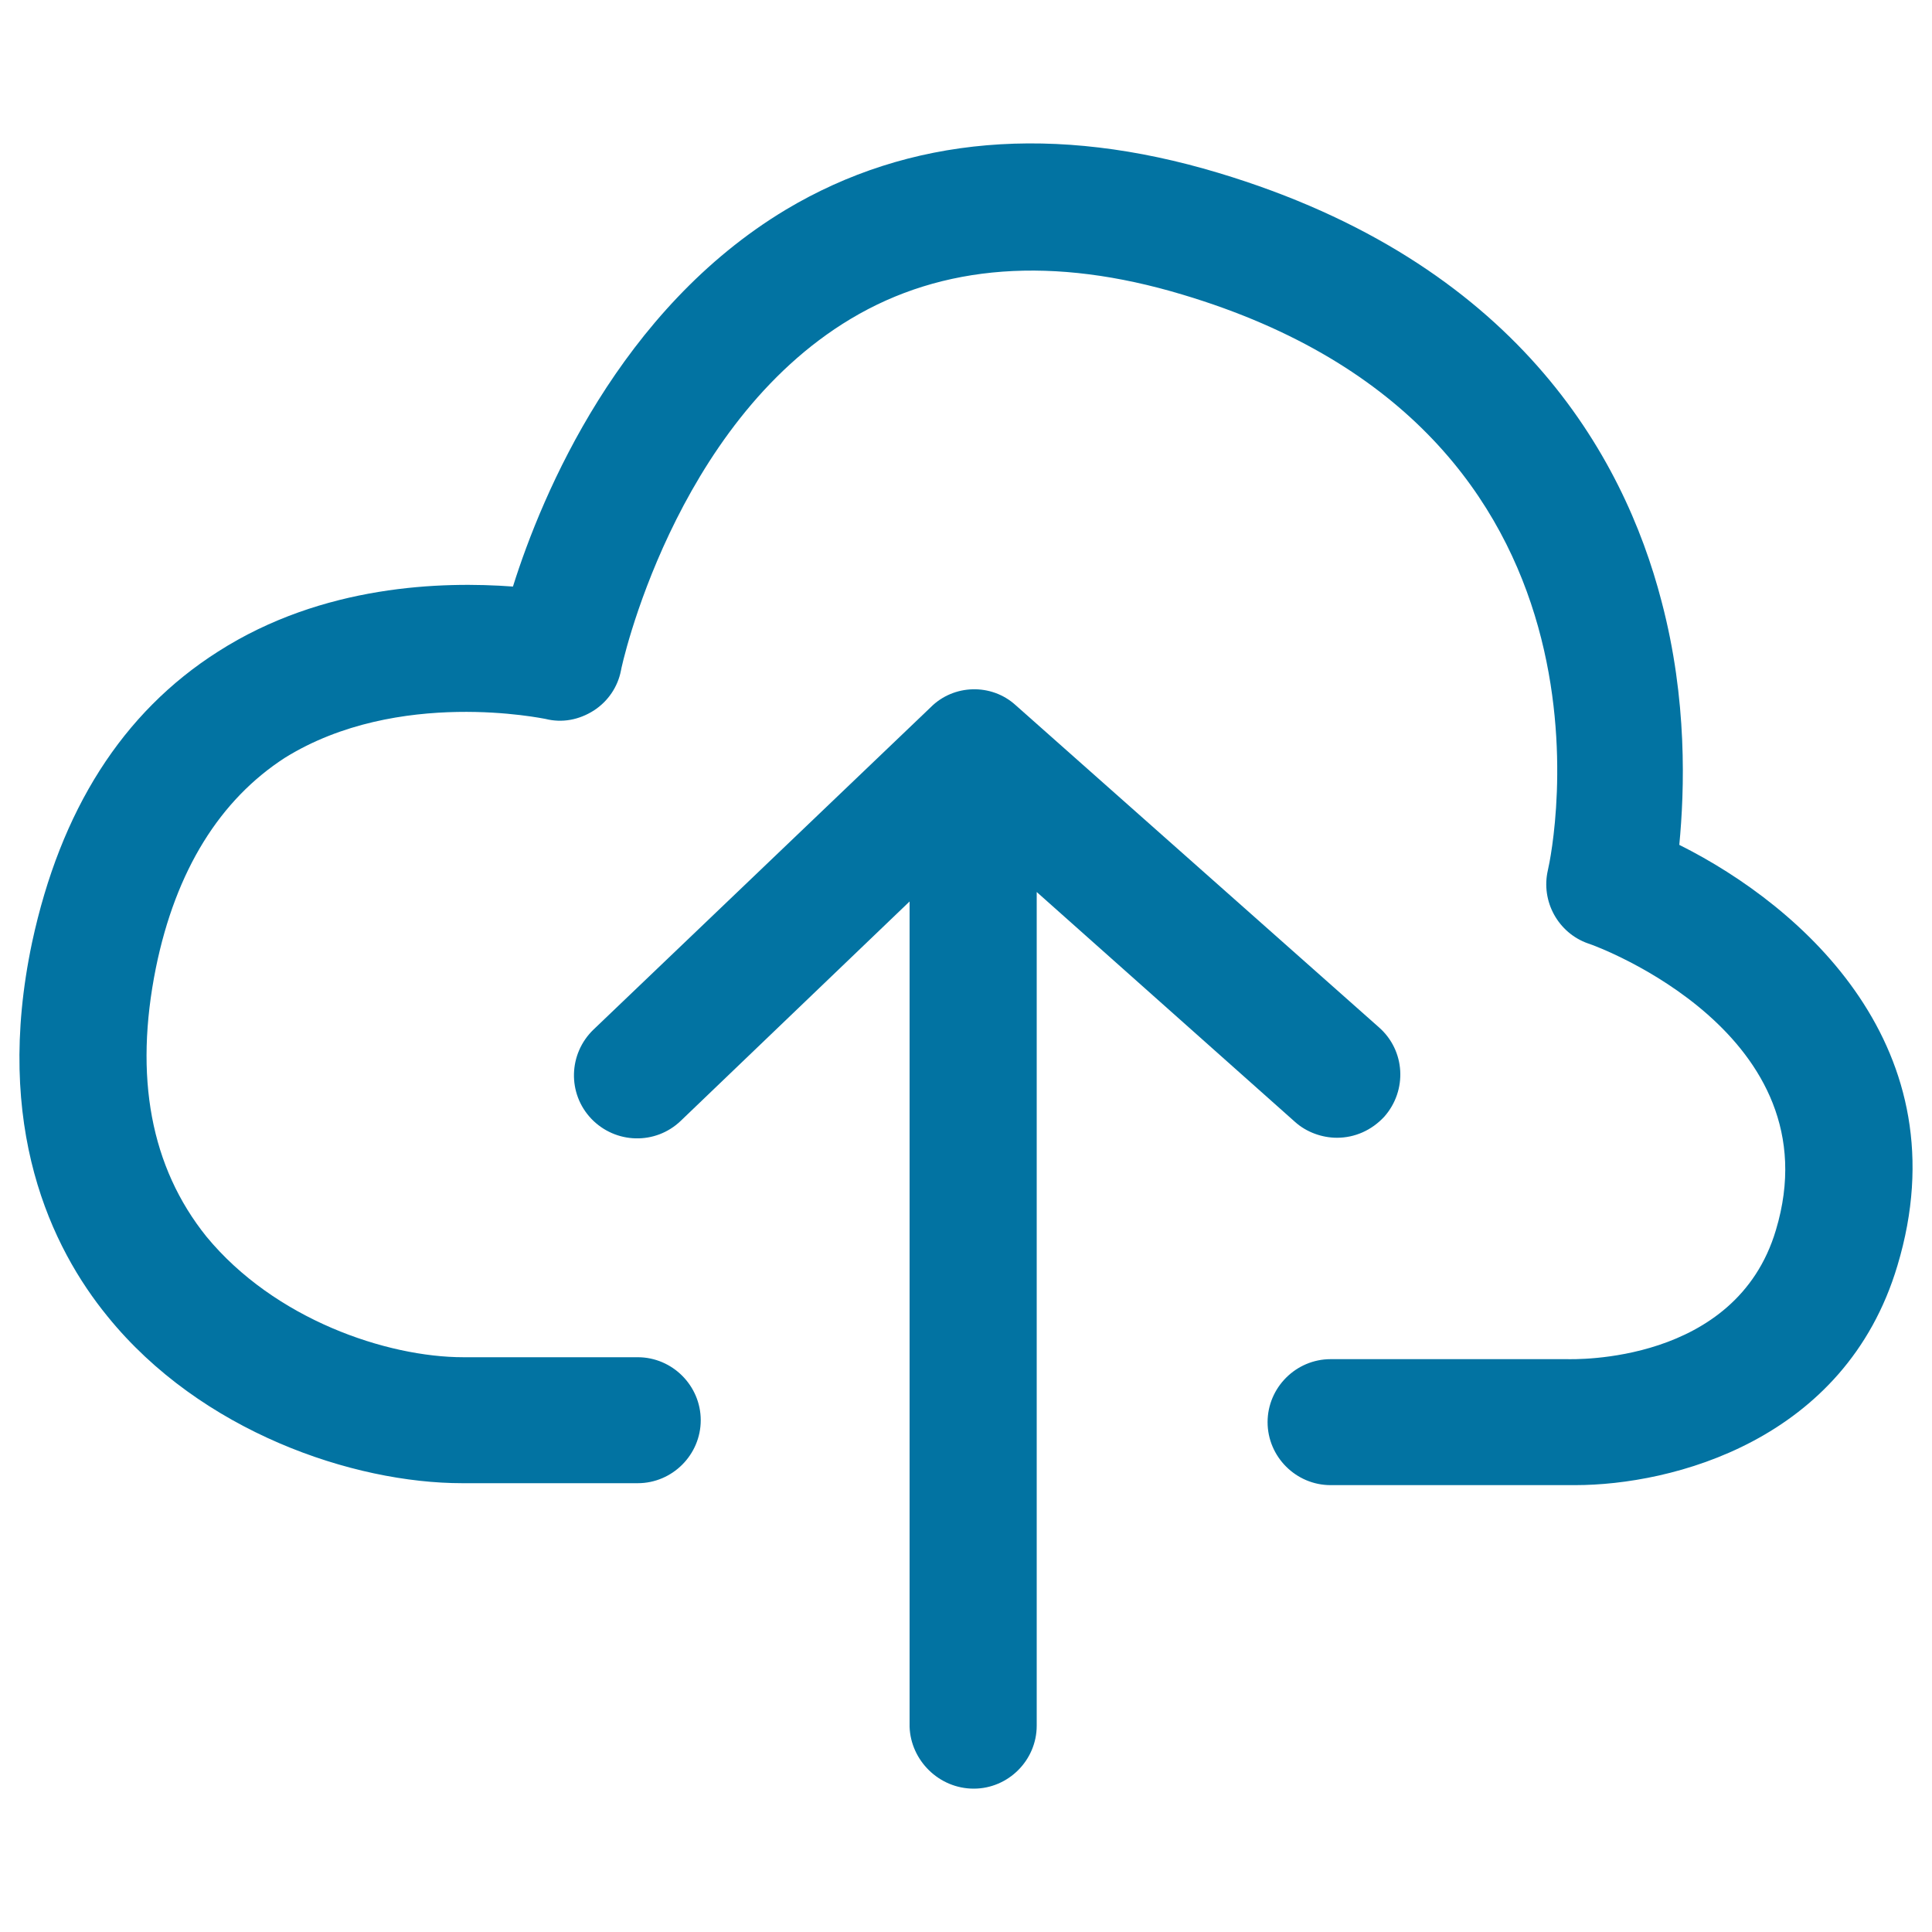
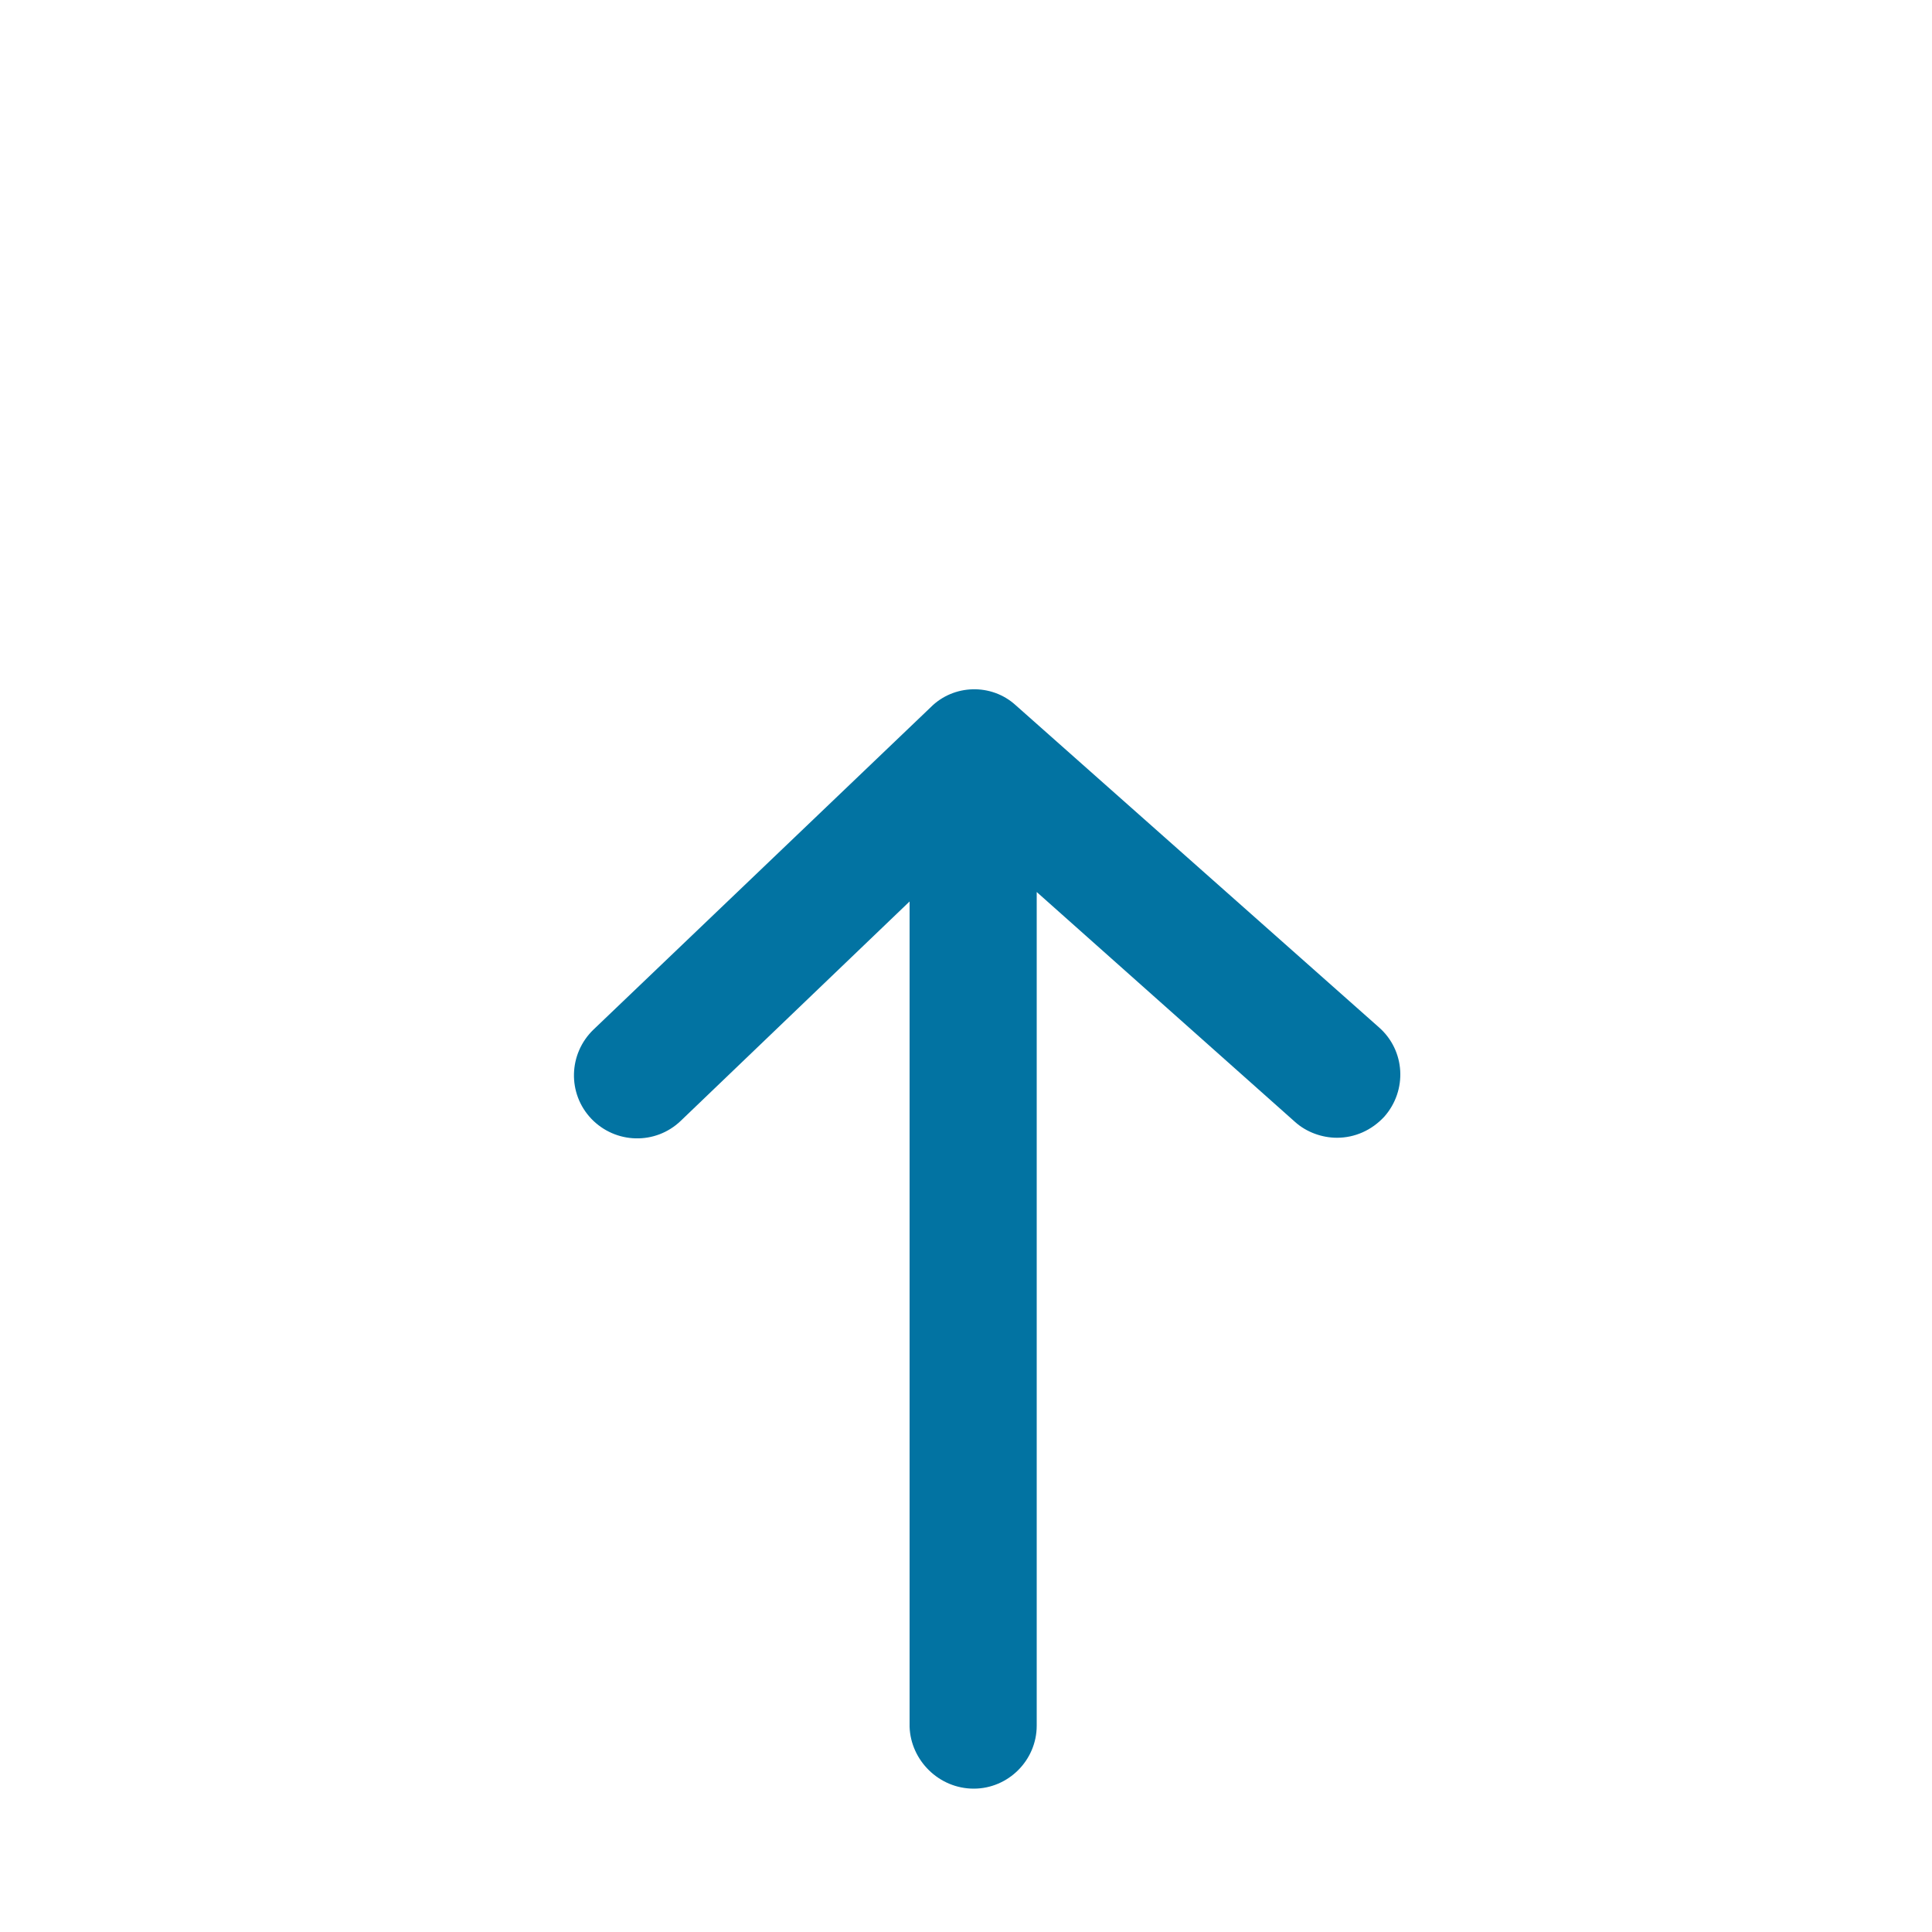
<svg xmlns="http://www.w3.org/2000/svg" viewBox="0 0 1000 1000" style="fill:#0273a2">
  <title>Cloud Upload Arrow SVG icon</title>
  <g>
    <g>
      <path d="M504,925.8c17.9,0,32.6-14.7,32.6-32.6V461.7l133.7,119c6,5.4,14.1,8.2,21.7,8.2c9.2,0,17.9-3.8,24.5-10.9c12-13.6,10.9-34.2-2.7-46.2L525.7,365c-12.5-11.4-32.1-10.9-44,1.1L307.2,532.9c-13,12.5-13.6,33.1-1.1,46.2c12.5,13,33.1,13.6,46.2,1.1l118.5-113.6v427.2C471.4,911.2,486,925.8,504,925.8z" />
-       <path d="M869.2,437.3c2.7-28.3,4.3-75-9.2-126.1c-19.6-75.5-75.5-175.5-229.3-221.7c-84.8-25.5-160.3-19-223.9,19c-85.9,51.6-126.1,146.7-141.3,195.1c-36.4-2.7-98.4-1.1-152.7,33.7c-49.5,31.5-81.5,82.1-96.2,150.5C-3.6,583.5,26.8,646,55.6,681.3c48.4,59.8,127.2,86.4,183.7,86.4h90.8c17.9,0,32.6-14.7,32.6-32.6s-14.7-32.6-32.6-32.6h-90.2c-39.7,0-97.8-19.6-133.1-62.5c-28.8-35.9-37.5-82.6-26.1-139.1c10.3-50.5,33.2-87,66.8-108.7c58.7-36.4,134.2-20.1,134.8-20.1c8.7,2.2,17.4,0.5,25-4.3c7.6-4.9,12.5-12.5,14.1-20.7c0-1.1,27.2-127.2,119-182.1c47.3-28.3,104.9-32.6,171.7-12.5c236.4,70.6,191.3,288.6,189.1,297.8c-3.8,16.3,5.4,32.6,20.7,38c5.4,1.6,127.7,47.3,97.3,148.4c-20.7,69.6-104.9,66.8-108.1,66.8c-0.5,0-1.1,0-1.6,0H688.7c-17.9,0-32.6,14.7-32.6,32.6s14.7,32.6,32.6,32.6h120.1c2.2,0,4.3,0,6.5,0c50,0,139.7-22.8,166.8-113.6C1015.9,542.7,933.3,469.3,869.2,437.3z" />
    </g>
  </g>
</svg>